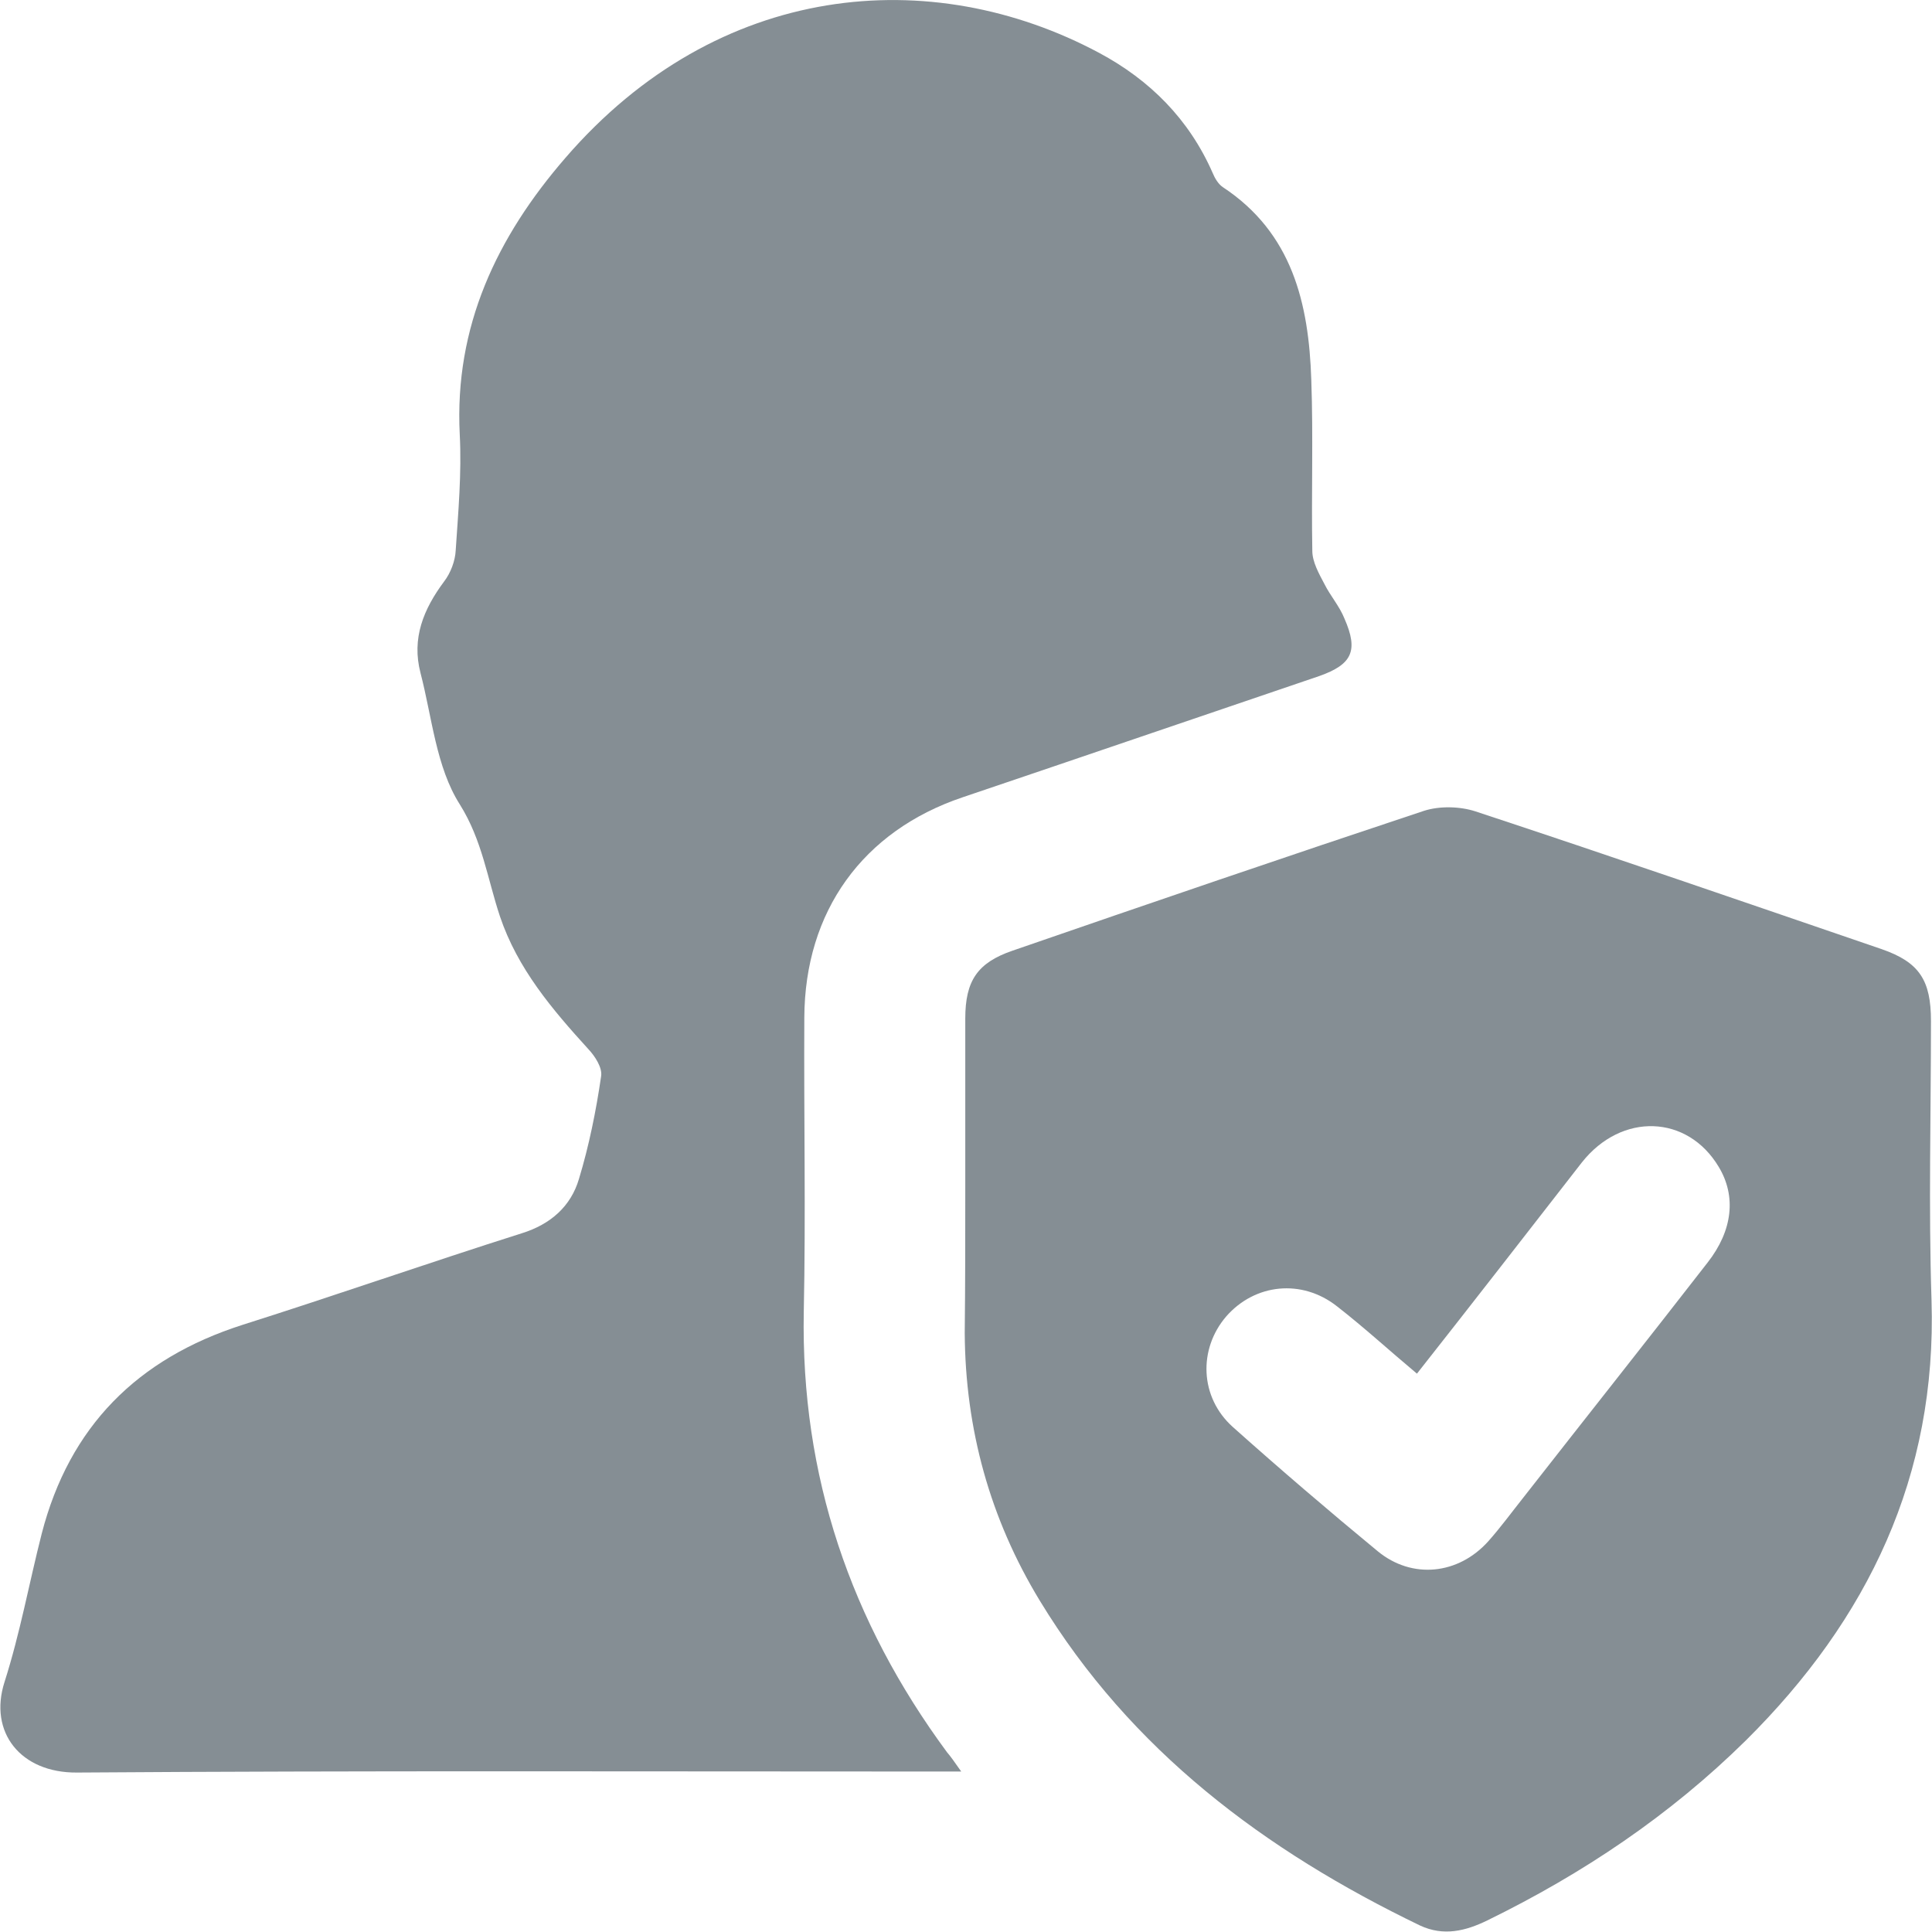
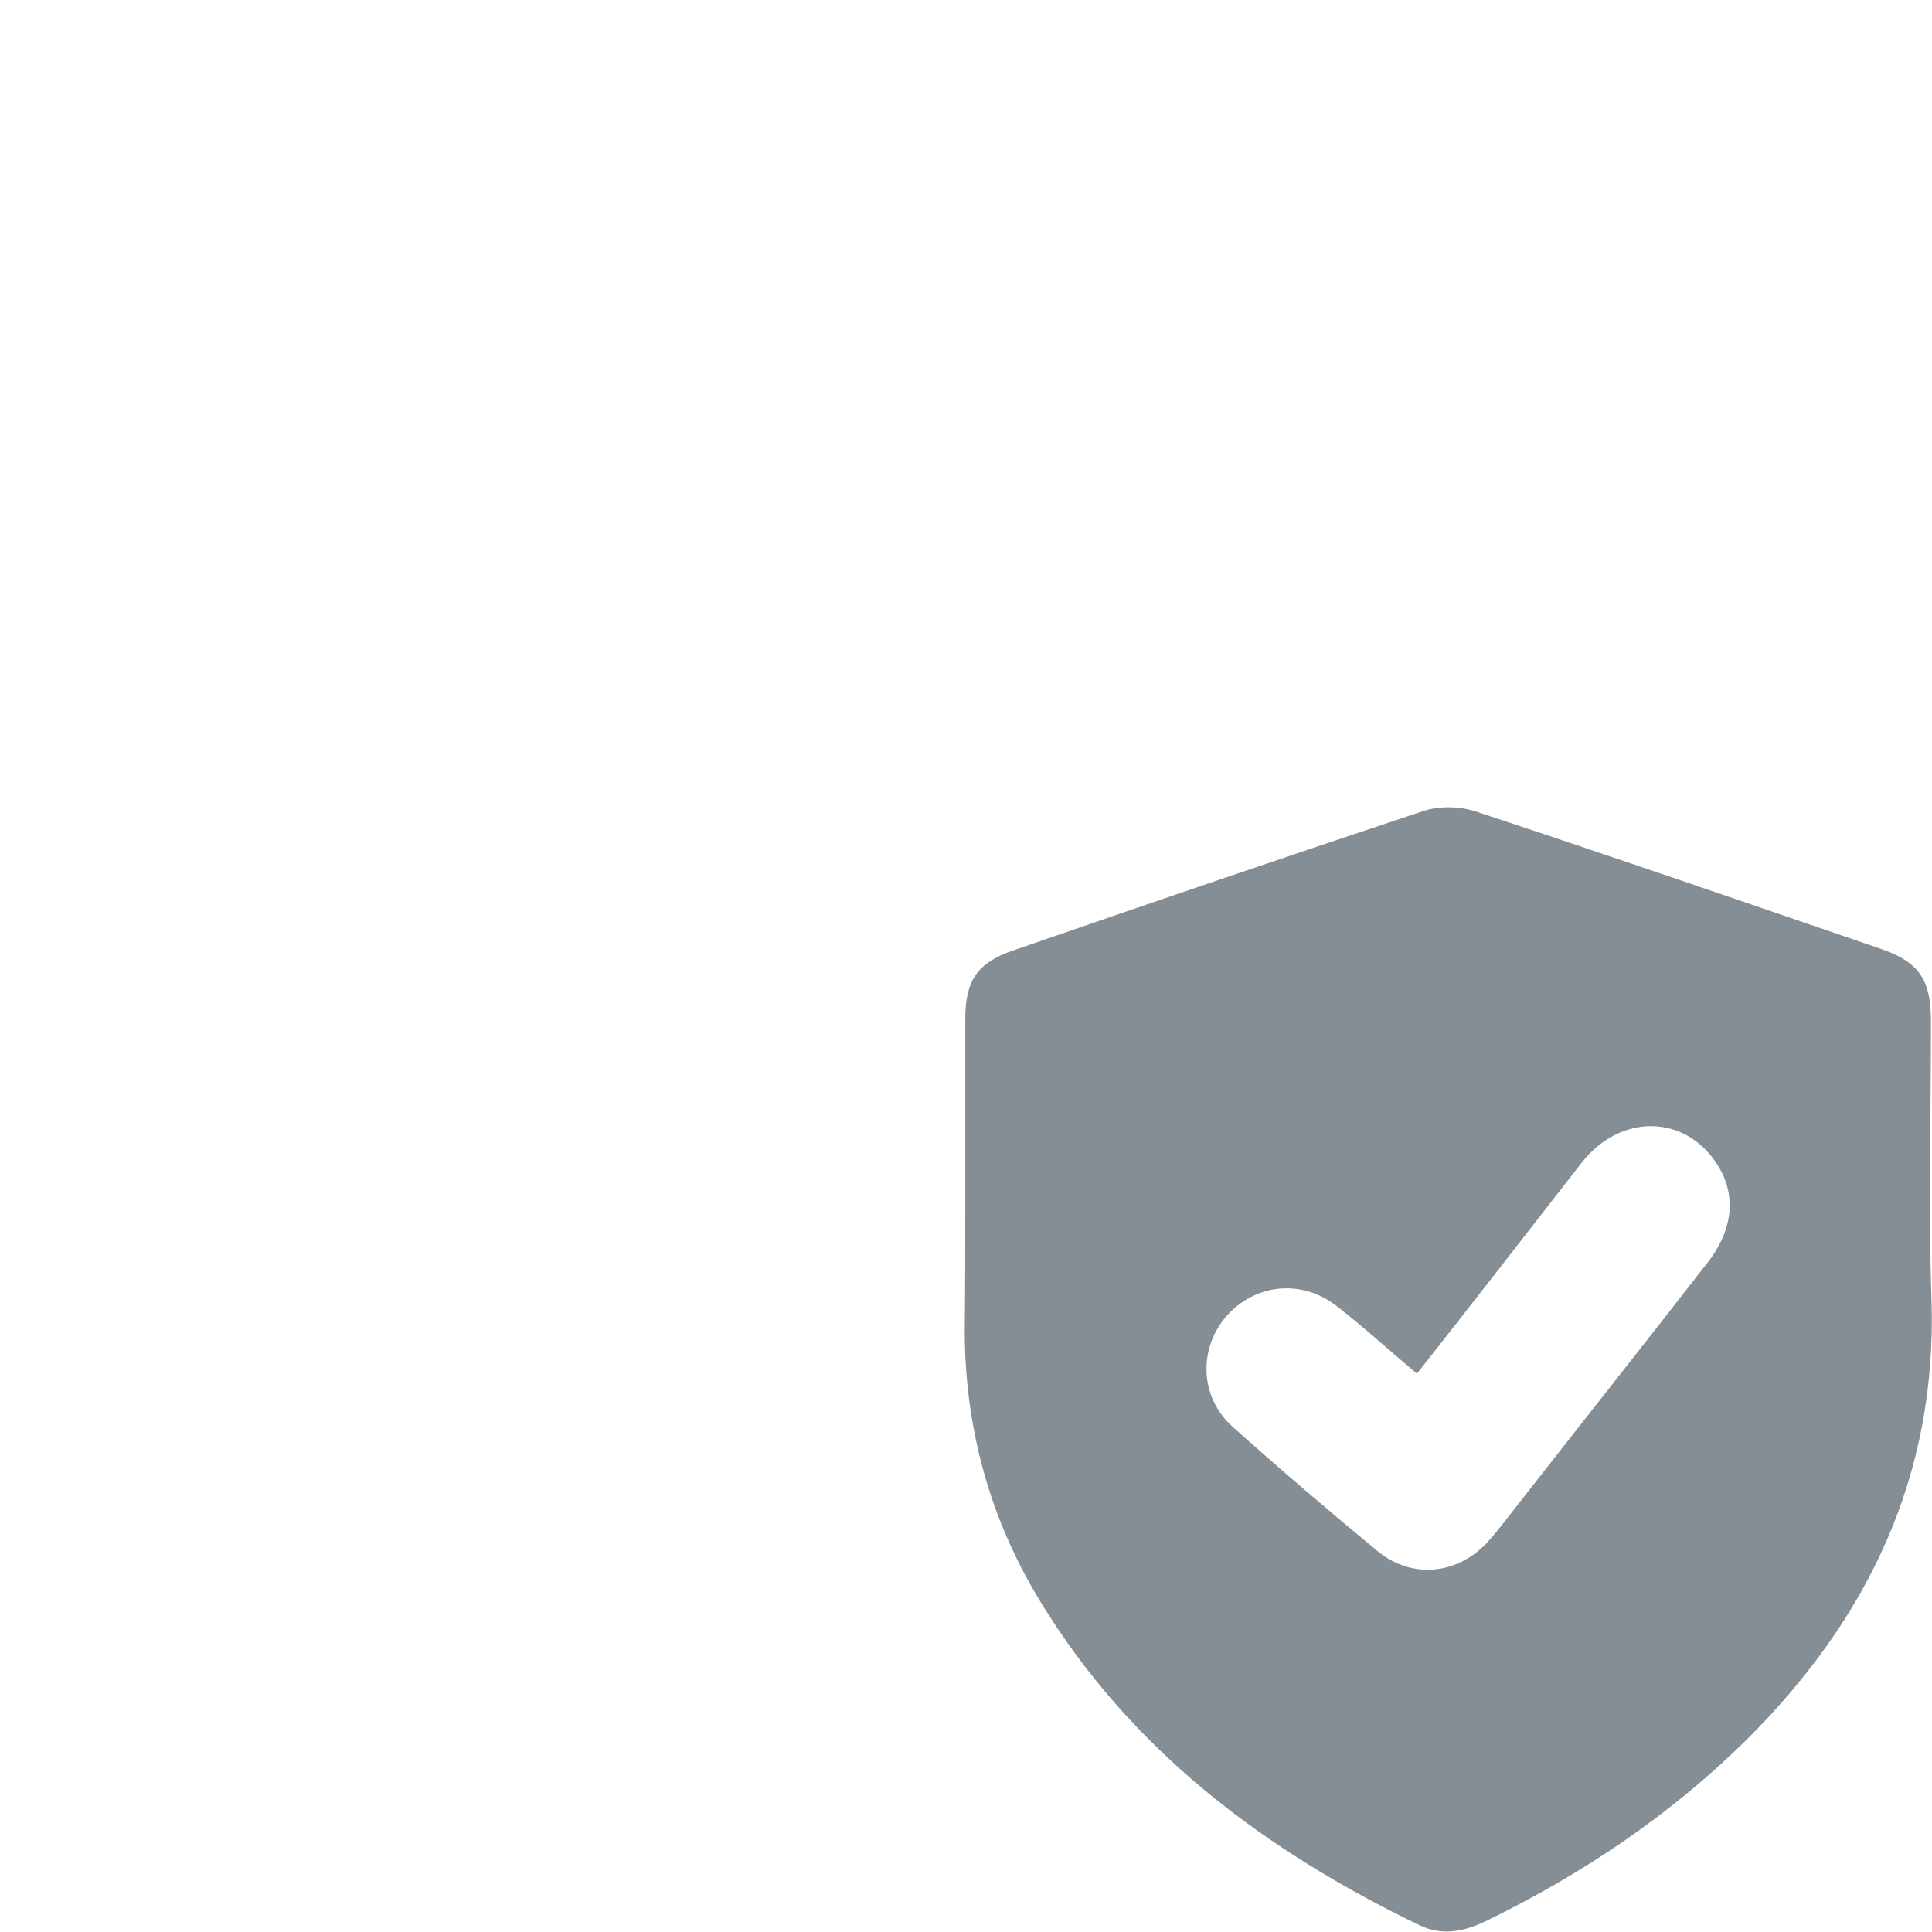
<svg xmlns="http://www.w3.org/2000/svg" width="32" height="32" viewBox="0 0 32 32" fill="none">
  <g clip-path="url(#clip0_6039_2006)">
-     <path d="M15.921 29.342C15.696 29.342 15.563 29.342 15.429 29.342C10.714 29.342 5.99 29.326 1.275 29.359C0.342 29.367 -0.192 28.692 0.075 27.859C0.333 27.051 0.483 26.218 0.691 25.402C1.15 23.627 2.274 22.502 4.016 21.944C5.565 21.453 7.09 20.919 8.639 20.428C9.123 20.278 9.456 19.978 9.589 19.528C9.756 18.978 9.872 18.404 9.956 17.829C9.981 17.687 9.856 17.495 9.747 17.379C9.148 16.721 8.573 16.046 8.281 15.179C8.073 14.555 7.99 13.921 7.615 13.322C7.223 12.705 7.156 11.88 6.965 11.147C6.815 10.572 7.015 10.089 7.356 9.631C7.465 9.489 7.54 9.289 7.548 9.114C7.59 8.481 7.648 7.84 7.615 7.198C7.523 5.407 8.231 3.924 9.364 2.616C11.897 -0.317 15.429 -0.608 18.204 0.875C19.045 1.325 19.695 1.974 20.086 2.866C20.12 2.949 20.178 3.049 20.253 3.099C21.403 3.857 21.678 5.024 21.719 6.29C21.753 7.231 21.719 8.181 21.736 9.123C21.736 9.306 21.844 9.498 21.936 9.672C22.036 9.872 22.186 10.039 22.269 10.247C22.503 10.78 22.394 11.005 21.853 11.197C19.887 11.864 17.92 12.538 15.946 13.205C14.288 13.763 13.33 15.096 13.322 16.854C13.313 18.479 13.347 20.103 13.313 21.728C13.263 24.444 14.088 26.86 15.688 29.026C15.746 29.092 15.804 29.176 15.921 29.342Z" fill="#858E94" />
    <path d="M15.988 19.662C15.988 18.728 15.988 17.804 15.988 16.871C15.988 16.246 16.188 15.946 16.771 15.746C19.037 14.963 21.303 14.188 23.585 13.43C23.844 13.347 24.177 13.355 24.435 13.438C26.685 14.18 28.926 14.954 31.167 15.721C31.792 15.938 31.983 16.237 31.983 16.912C31.983 18.453 31.942 19.995 31.992 21.536C32.083 24.444 30.942 26.818 28.918 28.826C27.66 30.067 26.218 31.034 24.635 31.808C24.277 31.983 23.91 32.075 23.519 31.892C20.945 30.65 18.729 28.992 17.221 26.51C16.396 25.152 15.988 23.669 15.979 22.078C15.988 21.269 15.988 20.461 15.988 19.662ZM23.469 22.752C23.011 22.369 22.594 21.986 22.144 21.636C21.561 21.178 20.786 21.261 20.311 21.803C19.845 22.344 19.87 23.144 20.42 23.636C21.203 24.335 22.011 25.027 22.819 25.693C23.386 26.16 24.152 26.085 24.652 25.527C24.852 25.302 25.035 25.052 25.227 24.81C26.243 23.511 27.268 22.219 28.284 20.911C28.701 20.378 28.759 19.811 28.468 19.328C27.951 18.462 26.86 18.42 26.201 19.253C25.293 20.42 24.394 21.578 23.469 22.752Z" fill="#858E94" />
  </g>
  <defs>
    <clipPath id="clip0_6039_2006">
      <rect width="32" height="32" fill="white" />
    </clipPath>
  </defs>
</svg>